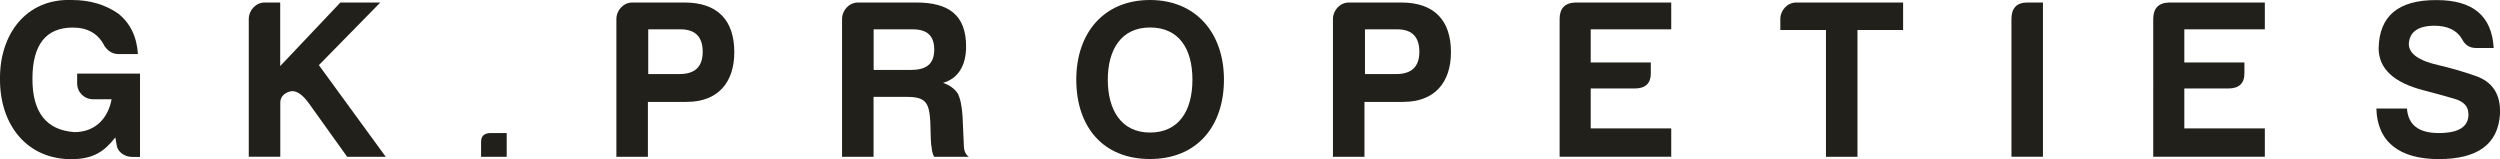
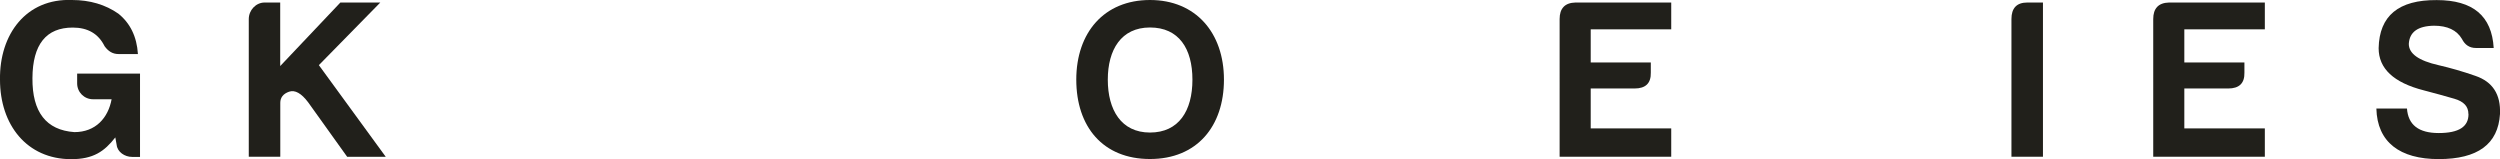
<svg xmlns="http://www.w3.org/2000/svg" id="b" viewBox="0 0 297.46 18.93">
  <g id="c">
    <path d="M8.56,0C10.69,0,12.55.55,14.09,1.63c1.4,1.13,2.19,2.73,2.32,4.8h-2.32c-.67,0-1.21-.32-1.65-.94-.73-1.48-2-2.21-3.78-2.21-3.16,0-4.78,2-4.8,6.02-.03,4.02,1.62,6.18,4.99,6.42,2.54,0,4.02-1.7,4.43-3.91h-2.21c-1.05,0-1.89-.84-1.89-1.89v-1.16h7.48v9.91h-.94c-.89,0-1.75-.59-1.84-1.43l-.16-.89c-1.3,1.67-2.62,2.59-5.26,2.59C3.19,18.93,0,14.85,0,9.48-.08,4.06,3.13-.21,8.56,0Z" fill="#21201b" />
    <path d="M31.48.3h1.86v7.56L40.5.3h4.75l-7.31,7.45,7.96,10.91h-4.59l-4.64-6.48c-.81-1.08-1.57-1.51-2.27-1.27s-1.05.7-1.05,1.32v6.42h-3.75V2.27c0-1.05.84-1.97,1.89-1.97Z" fill="#21201b" />
-     <path d="M60.29,15.83v2.83h-3.05v-1.78c0-.7.38-1.05,1.16-1.05h1.89Z" fill="#21201b" />
-     <path d="M81.73,12.13h-4.64v6.53h-3.75V2.27c0-1.05.84-1.97,1.89-1.97h6.23c3.89,0,5.91,2.08,5.91,5.91,0,3.62-1.97,5.91-5.64,5.91ZM80.78,8.81c1.89.03,2.83-.86,2.83-2.65s-.89-2.67-2.65-2.67h-3.83v5.32h3.64Z" fill="#21201b" />
-     <path d="M112.21,9.86c.78.27,1.38.7,1.75,1.27.32.62.49,1.54.57,2.73l.16,3.59c.03.57.24.97.59,1.21h-4.13c-.19-.35-.27-.73-.3-1.11-.08-.27-.13-1.32-.16-3.1-.13-2.21-.54-2.92-2.75-2.92h-4v7.13h-3.75V2.27c0-1.05.84-1.97,1.89-1.97h6.96c3.81,0,5.91,1.46,5.91,5.24,0,2.32-1,3.83-2.75,4.32ZM108.59,3.49h-4.64v4.83h4.43c1.78,0,2.78-.65,2.78-2.43,0-1.67-.89-2.4-2.56-2.4Z" fill="#21201b" />
    <path d="M128.06,9.48C128.06,3.87,131.38,0,136.83,0s8.8,3.91,8.8,9.47-3.21,9.45-8.8,9.45-8.77-3.83-8.77-9.45ZM131.81,9.48c0,3.59,1.59,6.29,5.02,6.29s5.05-2.59,5.05-6.29-1.62-6.21-5.05-6.21-5.02,2.65-5.02,6.21Z" fill="#21201b" />
-     <path d="M166.99,12.13h-4.64v6.53h-3.75V2.27c0-1.05.84-1.97,1.89-1.97h6.24c3.89,0,5.91,2.08,5.91,5.91,0,3.62-1.97,5.91-5.64,5.91ZM166.05,8.81c1.89.03,2.83-.86,2.83-2.65s-.89-2.67-2.64-2.67h-3.83v5.32h3.64Z" fill="#21201b" />
    <path d="M185.57,2.27c0-1.27.62-1.94,1.89-1.97h11.39v3.19h-9.58v3.94h7.15v1.21c.03,1.27-.62,1.89-1.94,1.89h-5.21v4.75h9.58v3.37h-13.28V2.27Z" fill="#21201b" />
-     <path d="M213.73.3h12.71v3.27h-5.43v15.09h-3.75V3.57h-5.43v-1.3c0-1.05.84-1.97,1.89-1.97Z" fill="#21201b" />
    <path d="M239.33,2.27c0-1.3.62-1.97,1.89-1.97h1.86v18.35h-3.75V2.27Z" fill="#21201b" />
    <path d="M256.2,2.27c0-1.27.62-1.94,1.89-1.97h11.39v3.19h-9.58v3.94h7.15v1.21c.03,1.27-.62,1.89-1.94,1.89h-5.21v4.75h9.58v3.37h-13.28V2.27Z" fill="#21201b" />
    <path d="M293.7,13.56c0-.89-.54-1.48-1.67-1.81-1.08-.32-2.32-.65-3.64-1-3.59-.92-5.37-2.59-5.37-5.02.08-3.86,2.38-5.75,6.91-5.72,4.32,0,6.56,1.89,6.78,5.7h-2.11c-.78,0-1.32-.38-1.67-1.08-.62-1.05-1.73-1.57-3.32-1.57-1.94.03-2.92.76-3,2.16,0,1.16,1.16,2,3.56,2.54,1.38.32,2.83.73,4.37,1.27,2.05.7,3.02,2.21,2.92,4.53-.22,3.59-2.65,5.37-7.29,5.37s-7.32-2.02-7.42-6.02h3.64c.14,1.94,1.38,2.92,3.78,2.92s3.56-.76,3.54-2.27Z" fill="#21201b" />
  </g>
</svg>